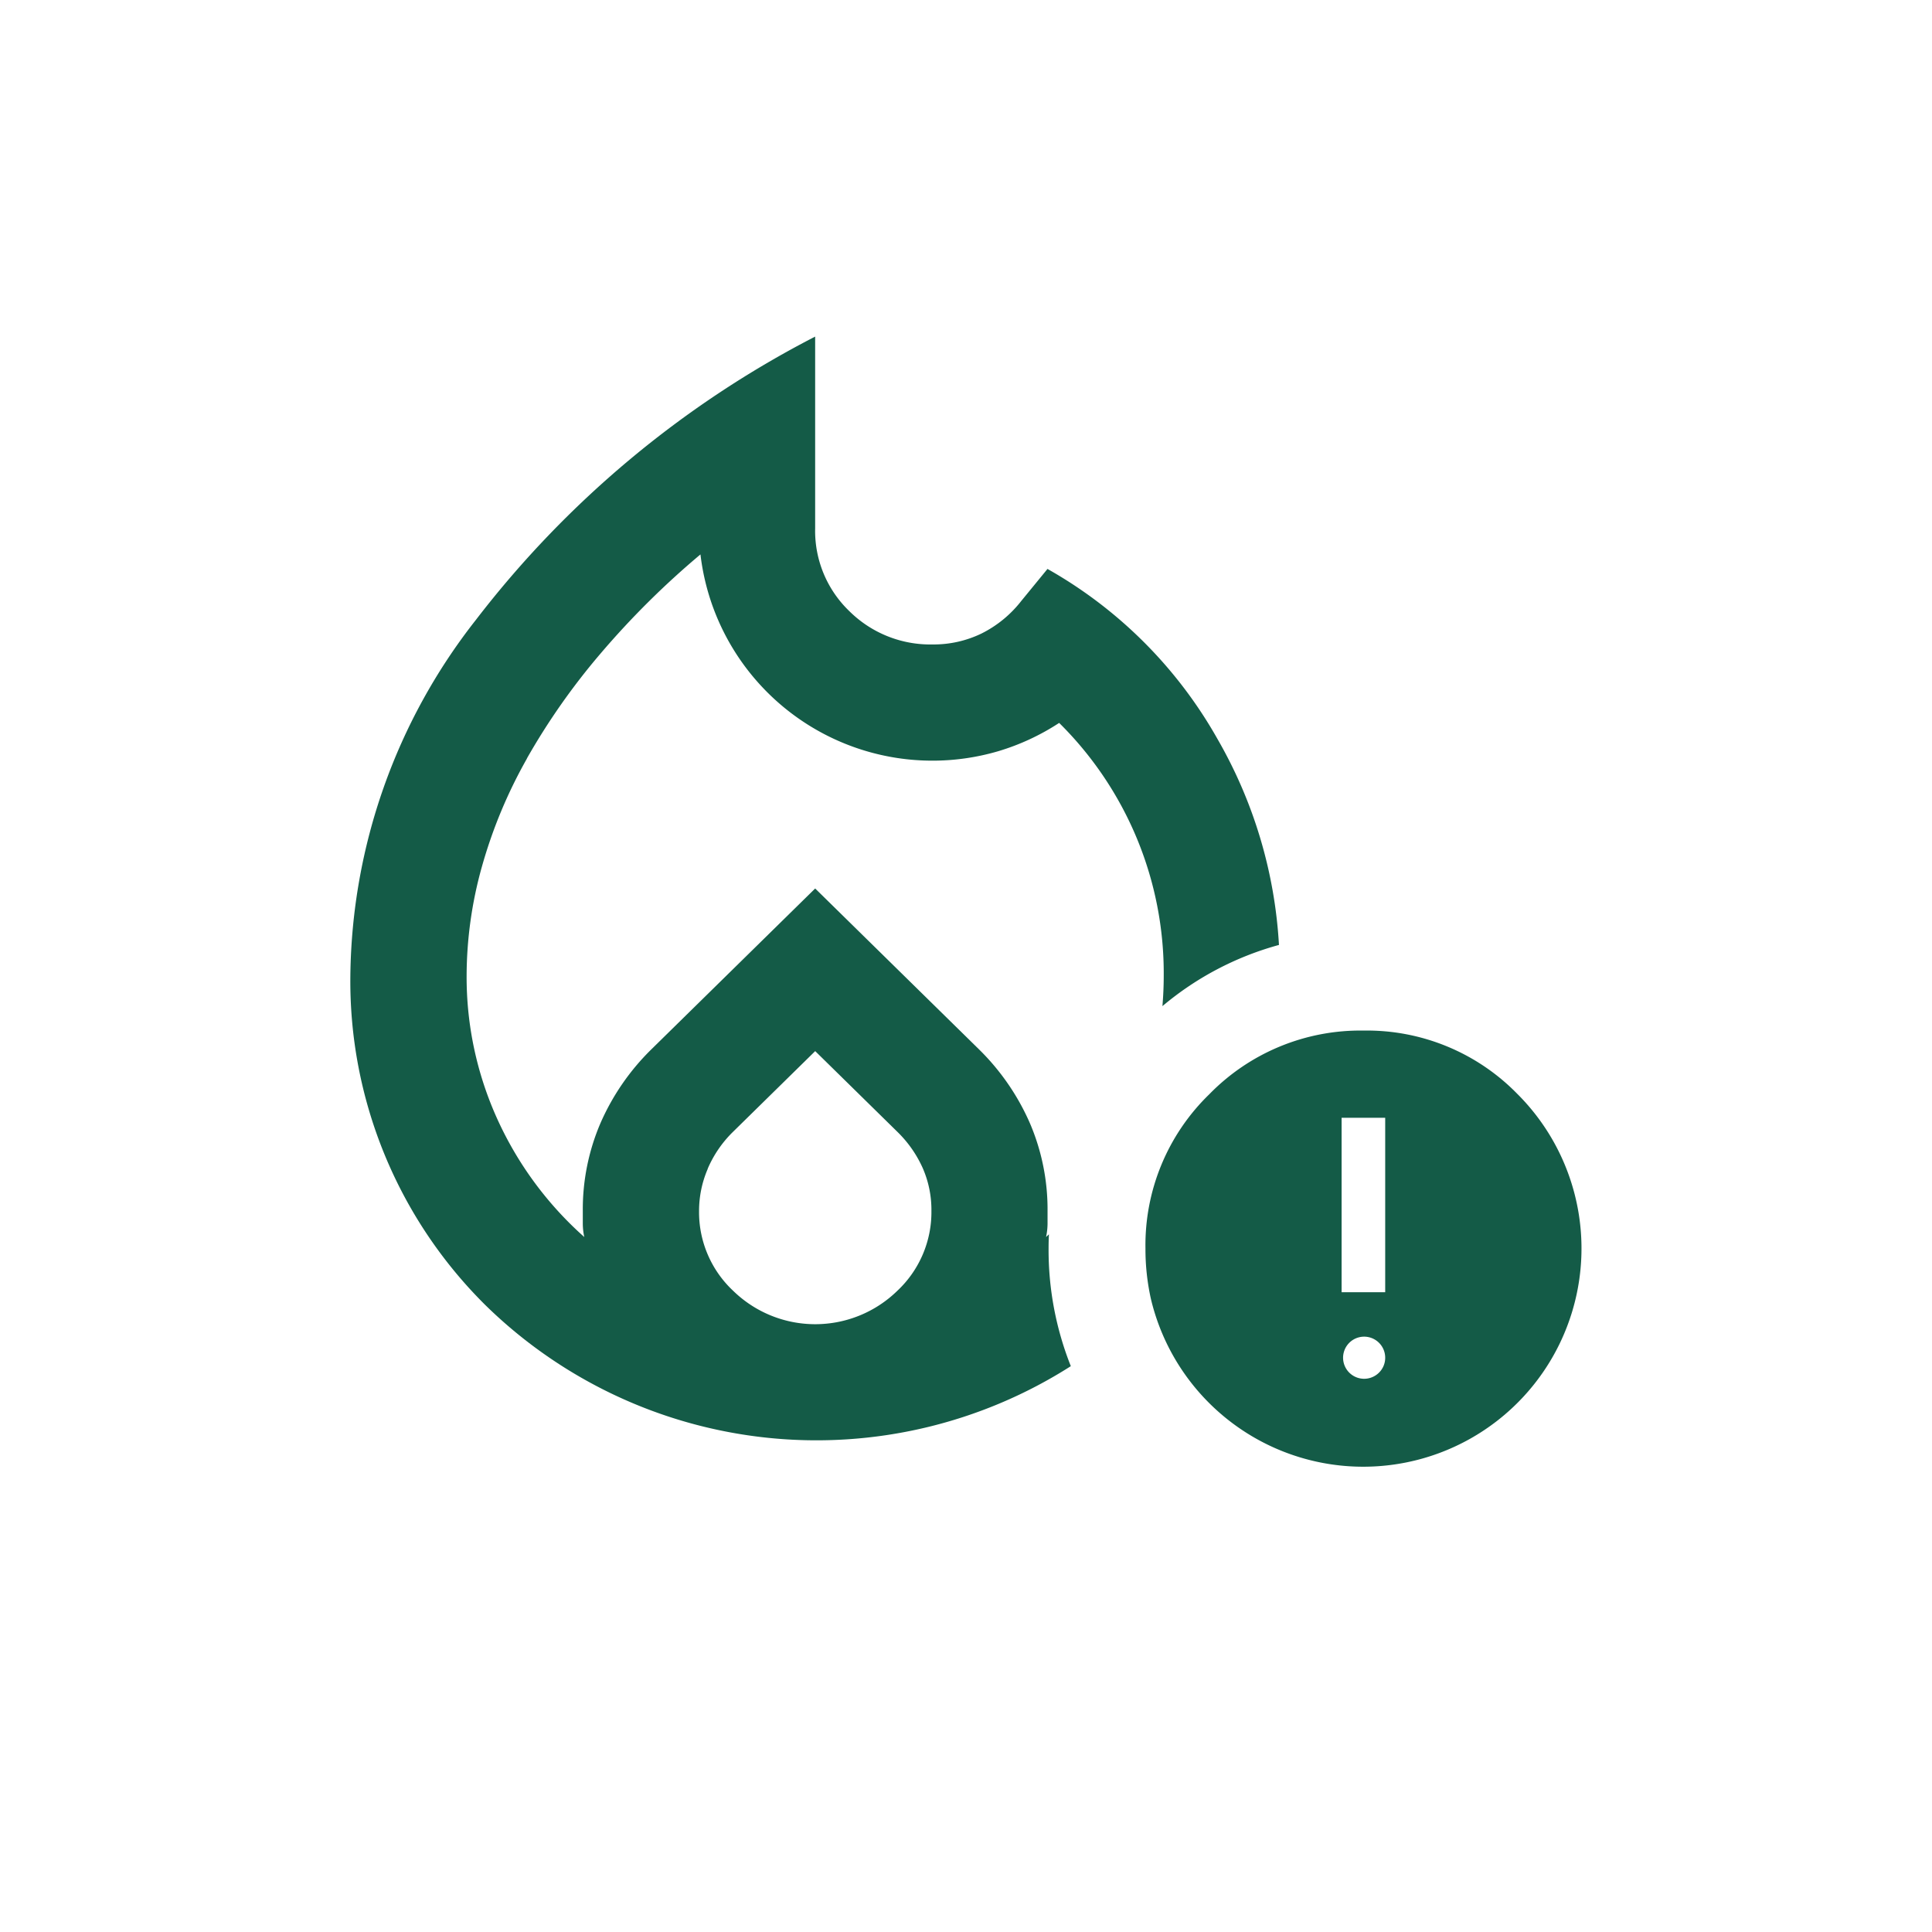
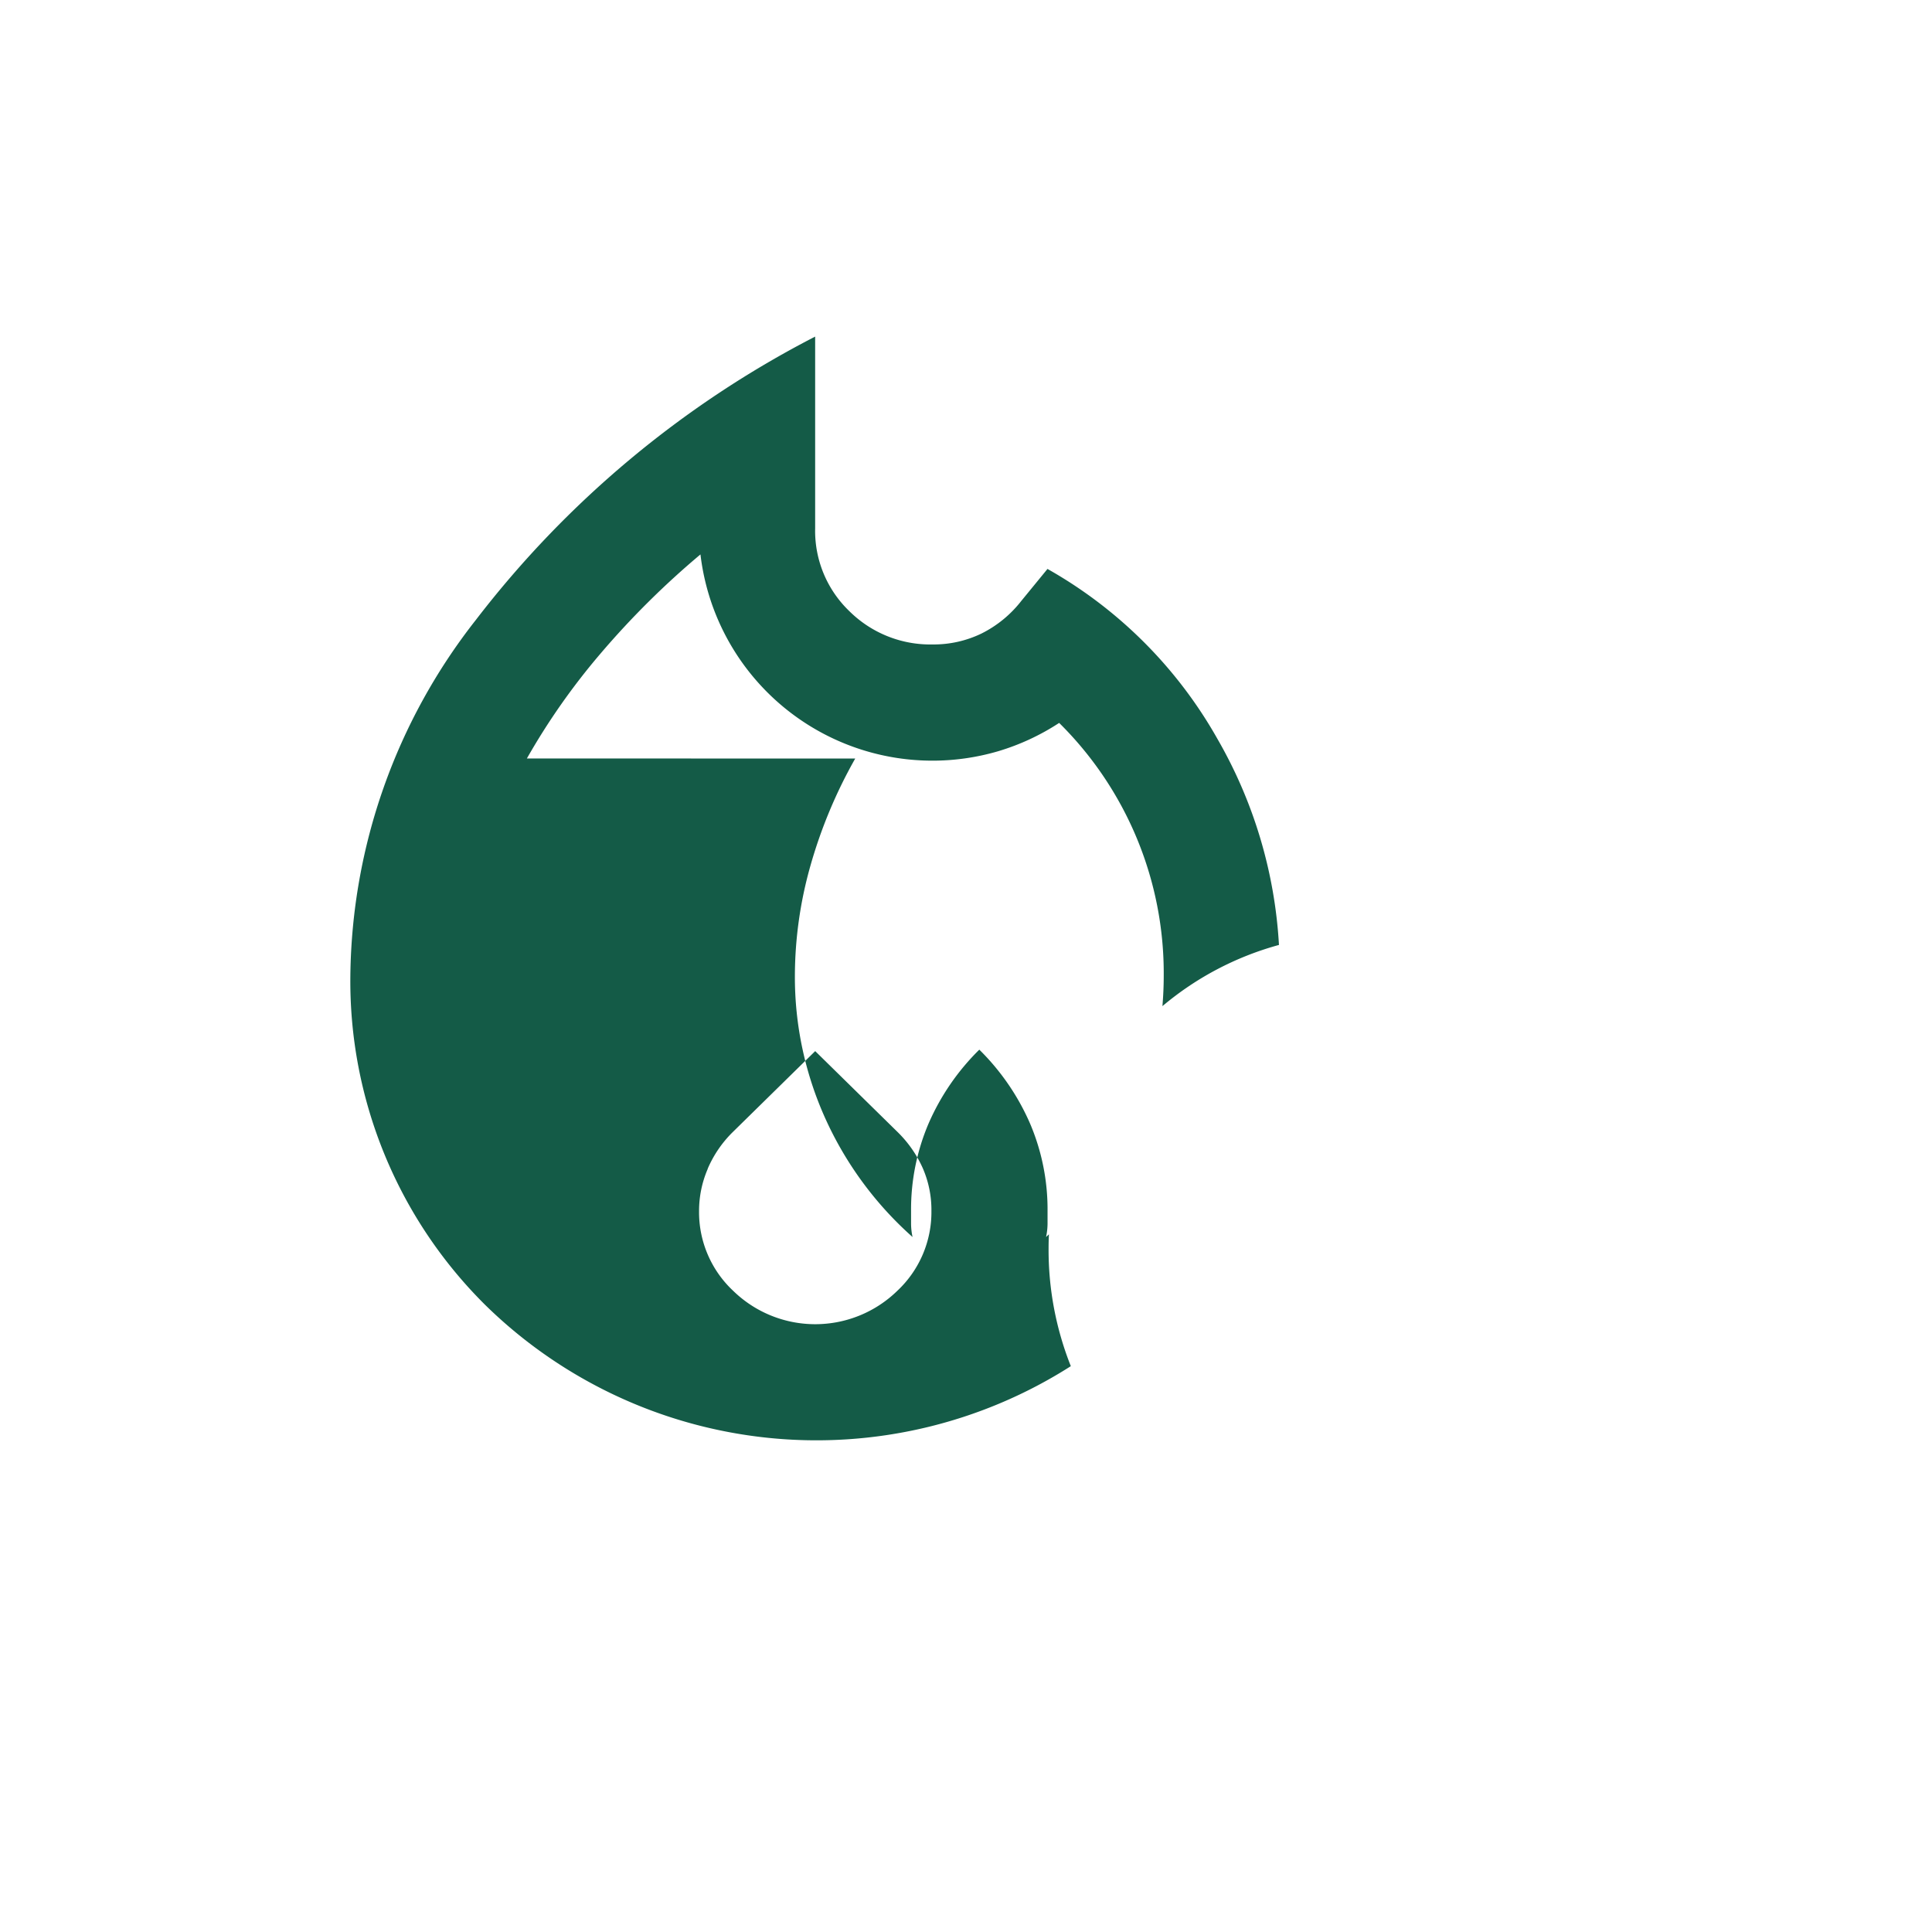
<svg xmlns="http://www.w3.org/2000/svg" width="90" height="90" viewBox="0 0 90 90">
  <defs>
    <clipPath id="clip-Icon_CustomBlends_FireHazard">
      <rect width="90" height="90" />
    </clipPath>
  </defs>
  <g id="Icon_CustomBlends_FireHazard" clip-path="url(#clip-Icon_CustomBlends_FireHazard)">
    <g id="ic-fire" transform="translate(16.327 15.68)">
-       <path id="Path_1397" data-name="Path 1397" d="M88.227,125.753a31.4,31.4,0,0,1,3.417-4.871,39.258,39.258,0,0,1,4.669-4.635,10.881,10.881,0,0,0,13.869,9.168,10.848,10.848,0,0,0,2.841-1.319,16.4,16.4,0,0,1,4.871,11.771c0,.48-.022.953-.06,1.422a14.248,14.248,0,0,1,5.428-2.85,21.656,21.656,0,0,0-2.867-9.6,20.851,20.851,0,0,0-7.916-7.916l-1.218,1.488a5.406,5.406,0,0,1-1.86,1.523,5.117,5.117,0,0,1-2.266.507,5.354,5.354,0,0,1-3.89-1.555,5.182,5.182,0,0,1-1.589-3.857V106.1a47.091,47.091,0,0,0-15.8,13.191,27.291,27.291,0,0,0-5.852,16.575A21.244,21.244,0,0,0,86.3,151.223a22.039,22.039,0,0,0,27.266,2.838,14.655,14.655,0,0,1-1.036-5.475c0-.224.005-.446.016-.667-.045.041-.088.085-.133.126a3.15,3.15,0,0,0,.069-.61v-.61a10.194,10.194,0,0,0-.812-4.059,10.977,10.977,0,0,0-2.367-3.449l-7.646-7.508-7.646,7.508a10.967,10.967,0,0,0-2.367,3.449,10.194,10.194,0,0,0-.812,4.059v.61a3.029,3.029,0,0,0,.069.61,16.442,16.442,0,0,1-4.059-5.513,16,16,0,0,1-1.422-6.664,18.948,18.948,0,0,1,.711-5.073,22.633,22.633,0,0,1,2.1-5.04Zm8.423,19.112a5.357,5.357,0,0,1,1.151-1.692l3.857-3.788,3.857,3.788a5.476,5.476,0,0,1,1.151,1.658,4.859,4.859,0,0,1,.406,2,5.022,5.022,0,0,1-1.589,3.72,5.476,5.476,0,0,1-7.646,0,5.016,5.016,0,0,1-1.589-3.72,4.936,4.936,0,0,1,.406-1.963Z" transform="translate(-80.01 -106.1)" fill="#145b47" />
-       <path id="Path_1398" data-name="Path 1398" d="M302.624,288.271a9.789,9.789,0,0,0-7.185-2.971,9.826,9.826,0,0,0-7.187,2.969,9.79,9.79,0,0,0-2.971,7.185,10.7,10.7,0,0,0,.254,2.349,10.167,10.167,0,1,0,17.088-9.534Zm-6.475,12.975a.981.981,0,1,1,.3-.711A.973.973,0,0,1,296.149,301.246Zm.3-3.758h-2.031v-8.125h2.031Z" transform="translate(-248.248 -252.972)" fill="#145b47" />
+       <path id="Path_1397" data-name="Path 1397" d="M88.227,125.753a31.4,31.4,0,0,1,3.417-4.871,39.258,39.258,0,0,1,4.669-4.635,10.881,10.881,0,0,0,13.869,9.168,10.848,10.848,0,0,0,2.841-1.319,16.4,16.4,0,0,1,4.871,11.771c0,.48-.022.953-.06,1.422a14.248,14.248,0,0,1,5.428-2.85,21.656,21.656,0,0,0-2.867-9.6,20.851,20.851,0,0,0-7.916-7.916l-1.218,1.488a5.406,5.406,0,0,1-1.86,1.523,5.117,5.117,0,0,1-2.266.507,5.354,5.354,0,0,1-3.89-1.555,5.182,5.182,0,0,1-1.589-3.857V106.1a47.091,47.091,0,0,0-15.8,13.191,27.291,27.291,0,0,0-5.852,16.575A21.244,21.244,0,0,0,86.3,151.223a22.039,22.039,0,0,0,27.266,2.838,14.655,14.655,0,0,1-1.036-5.475c0-.224.005-.446.016-.667-.045.041-.088.085-.133.126a3.15,3.15,0,0,0,.069-.61v-.61a10.194,10.194,0,0,0-.812-4.059,10.977,10.977,0,0,0-2.367-3.449a10.967,10.967,0,0,0-2.367,3.449,10.194,10.194,0,0,0-.812,4.059v.61a3.029,3.029,0,0,0,.069.61,16.442,16.442,0,0,1-4.059-5.513,16,16,0,0,1-1.422-6.664,18.948,18.948,0,0,1,.711-5.073,22.633,22.633,0,0,1,2.1-5.04Zm8.423,19.112a5.357,5.357,0,0,1,1.151-1.692l3.857-3.788,3.857,3.788a5.476,5.476,0,0,1,1.151,1.658,4.859,4.859,0,0,1,.406,2,5.022,5.022,0,0,1-1.589,3.72,5.476,5.476,0,0,1-7.646,0,5.016,5.016,0,0,1-1.589-3.72,4.936,4.936,0,0,1,.406-1.963Z" transform="translate(-80.01 -106.1)" fill="#145b47" />
    </g>
  </g>
</svg>